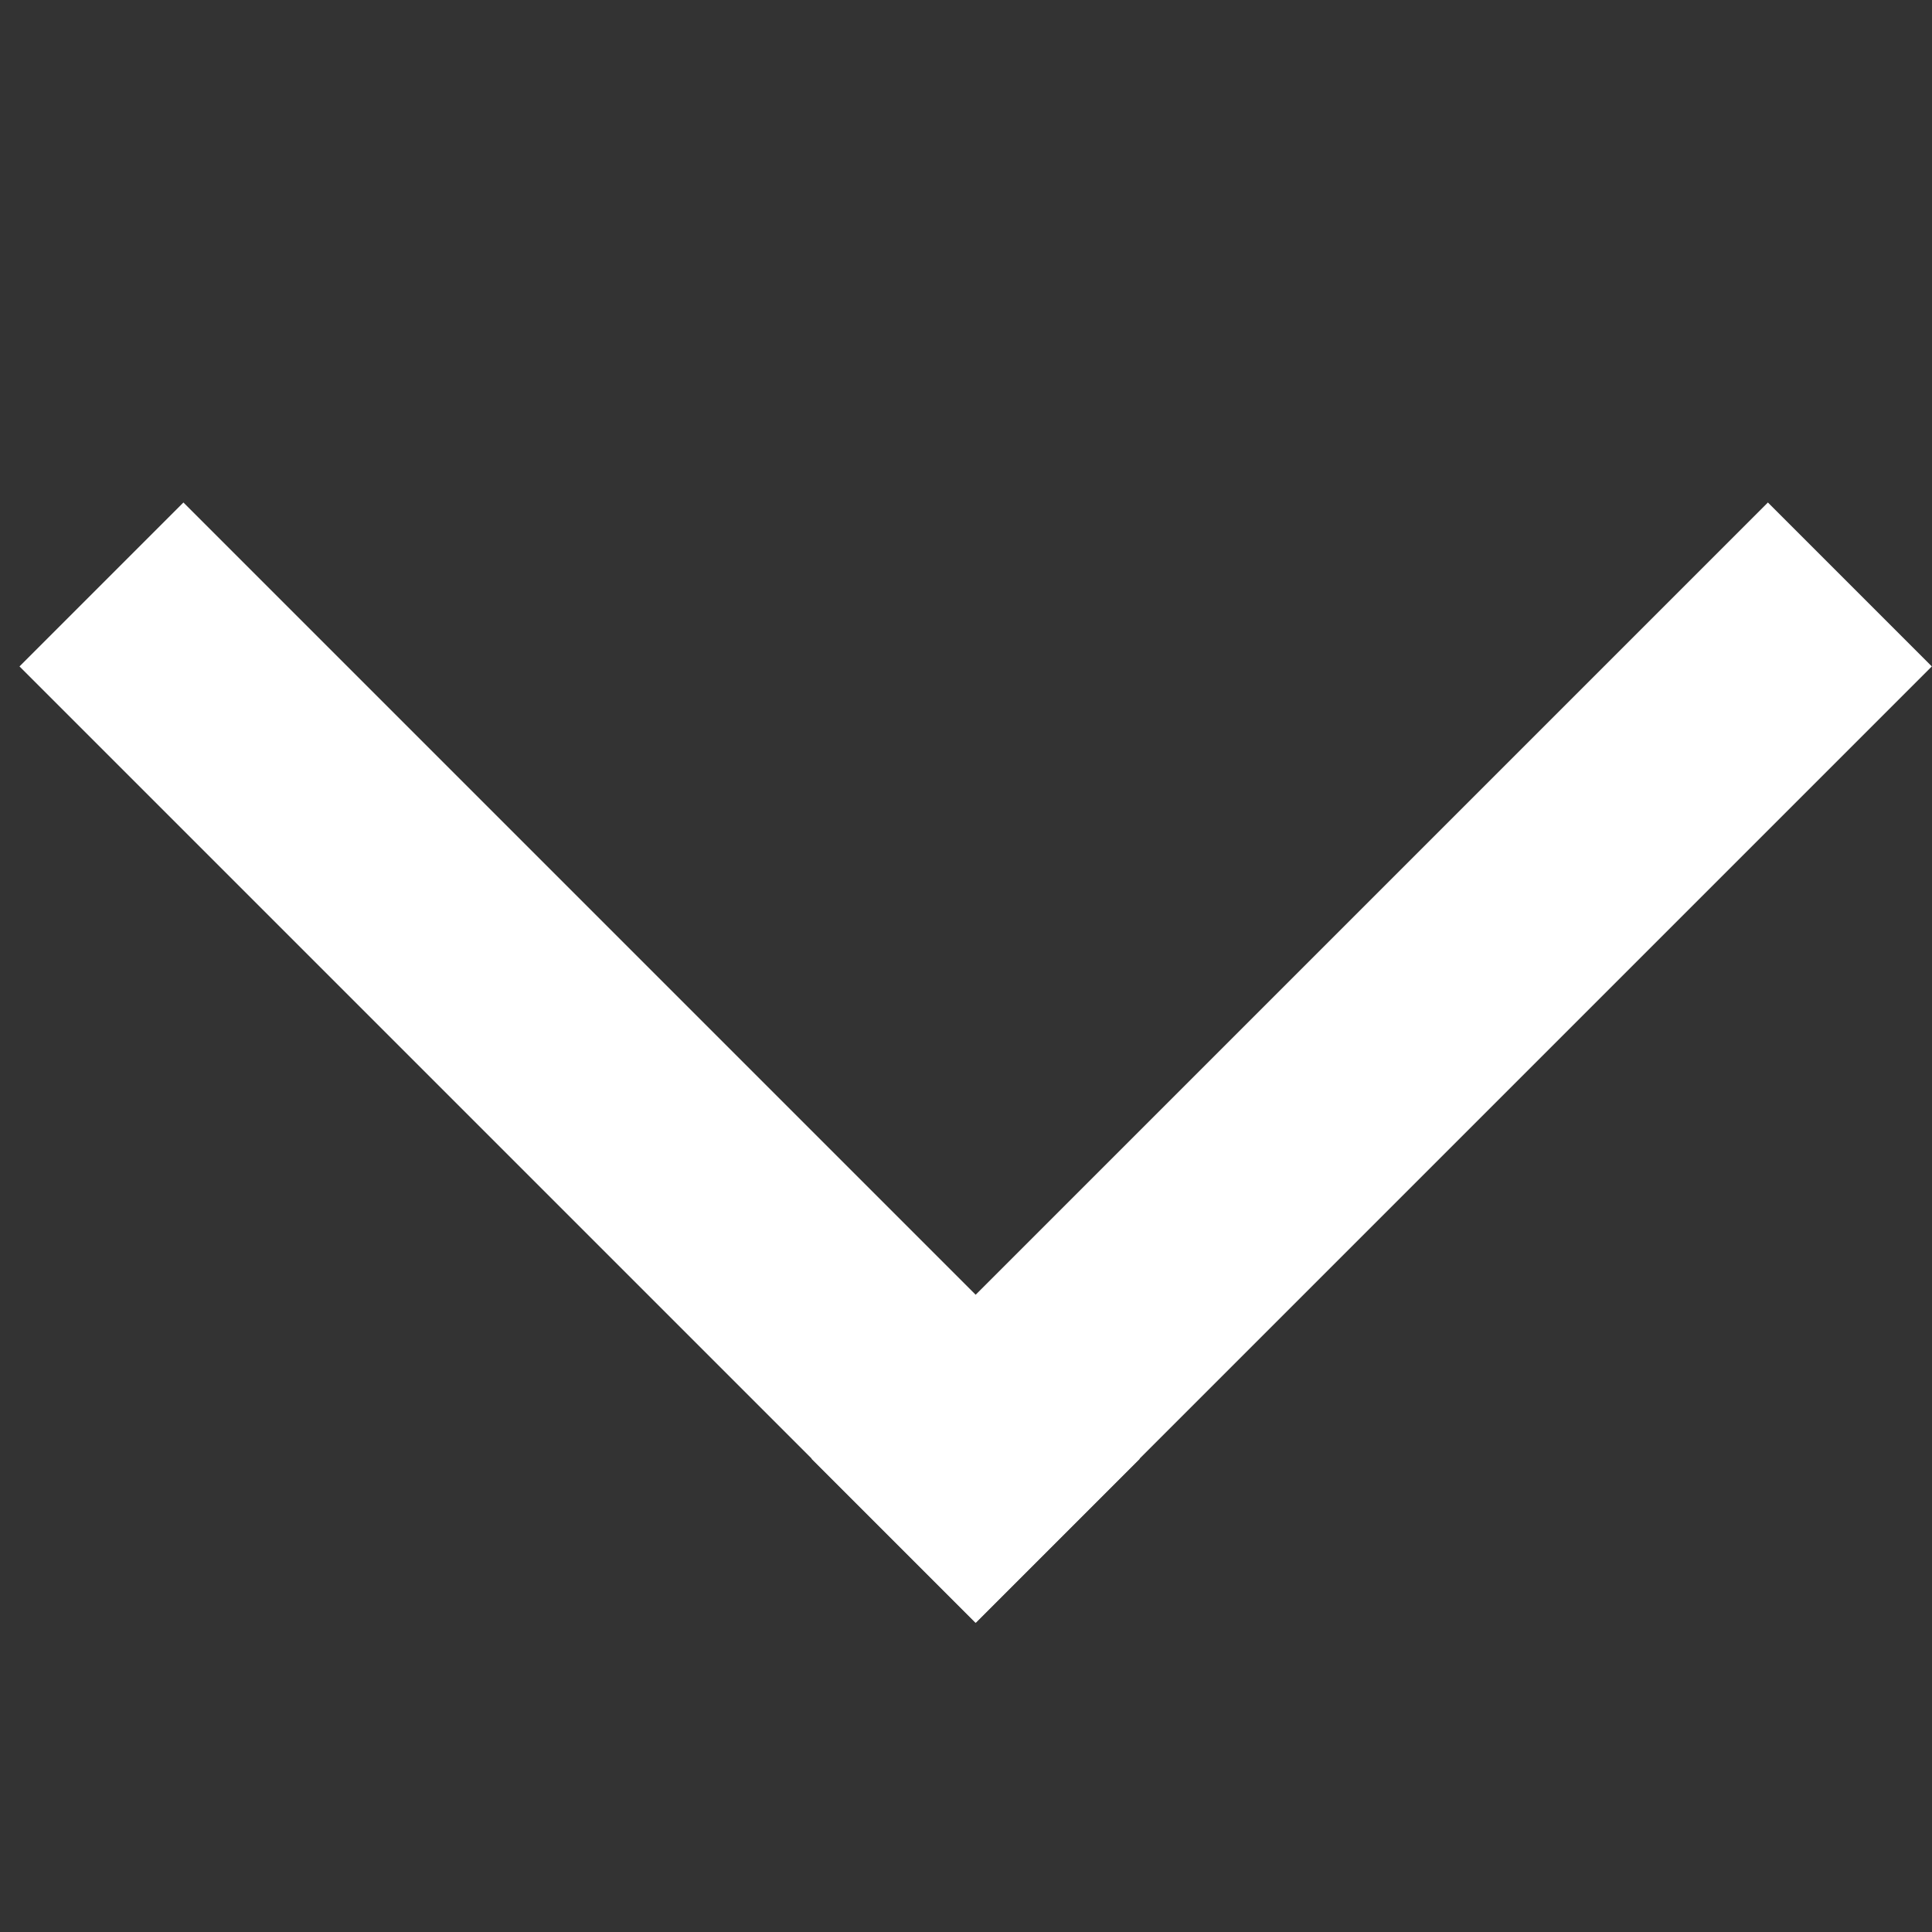
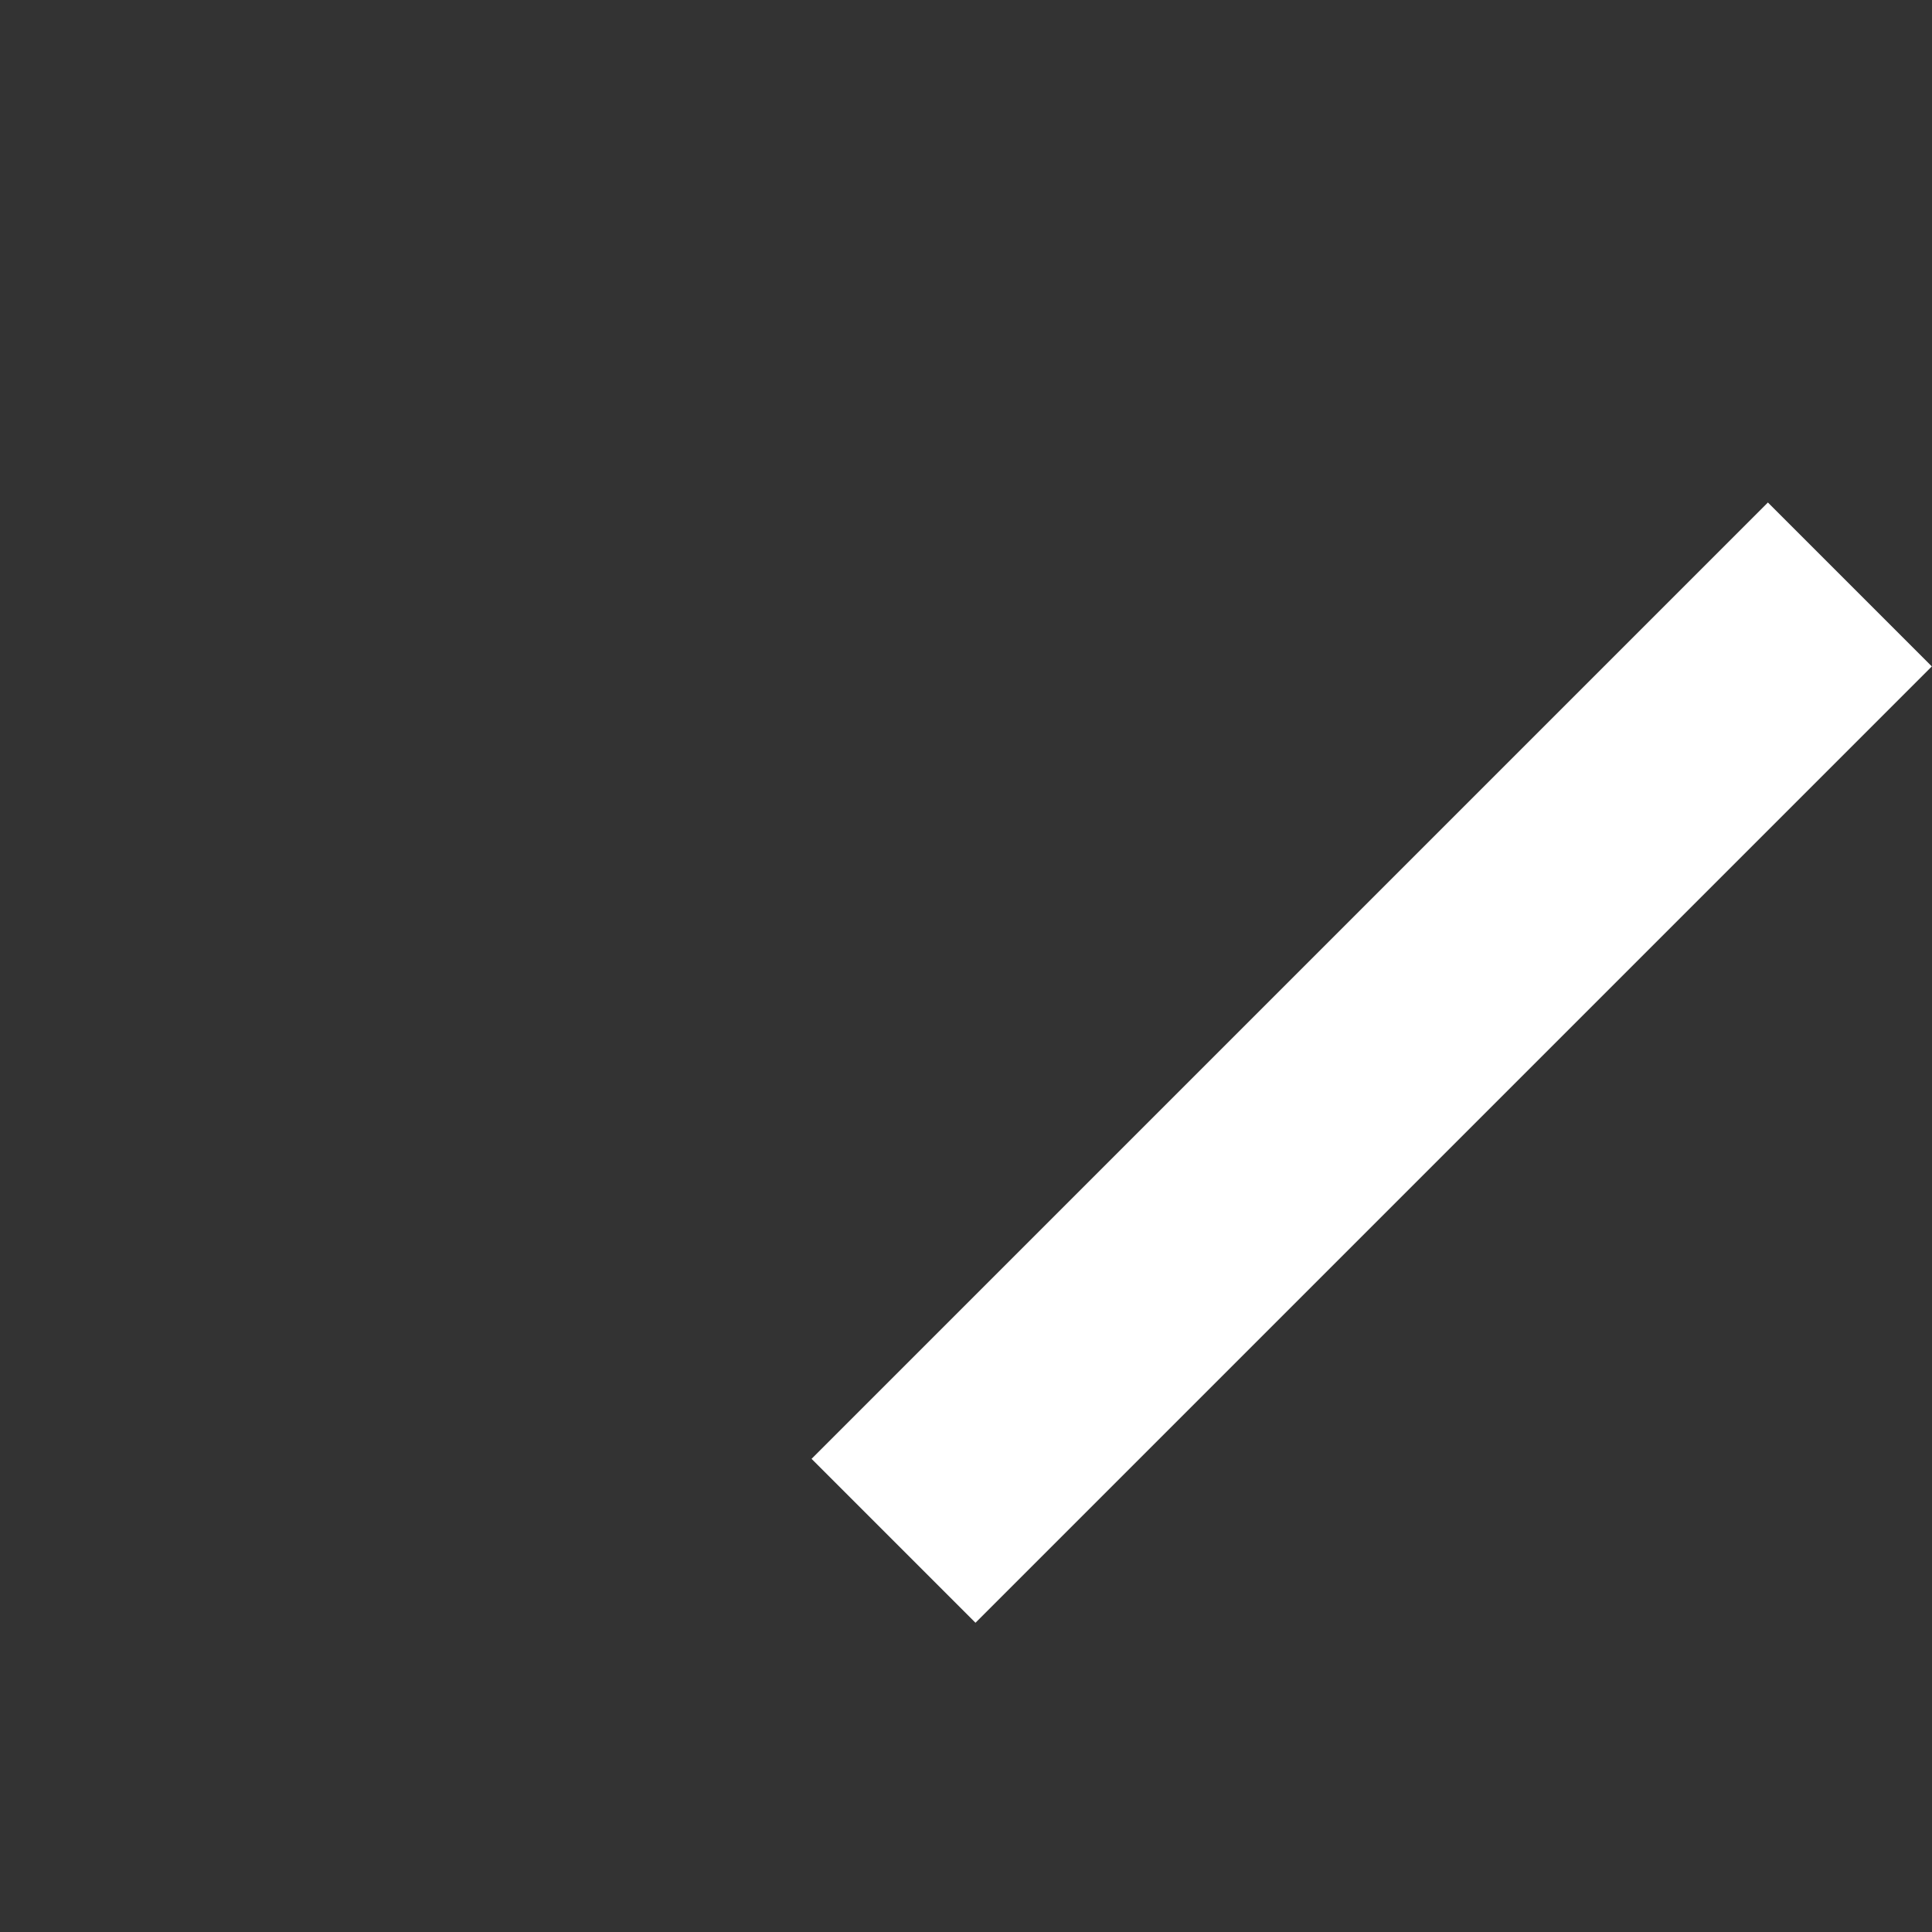
<svg xmlns="http://www.w3.org/2000/svg" width="100" height="100" viewBox="0 0 100 100">
  <rect x="0" y="0" width="100" height="100" fill="#333333" stroke="none" />
  <defs>
    <style>
      .cls-1 {
        fill: #fff;
        fill-rule: evenodd;
      }
    </style>
  </defs>
-   <path class="cls-1" d="M9.494,26.009l49.5,49.5-8.485,8.485-49.5-49.5Z" />
  <path id="Rectangle_2_copy" data-name="Rectangle 2 copy" class="cls-1" d="M99.991,34.494l-49.5,49.5-8.485-8.485,49.5-49.5Z" />
</svg>